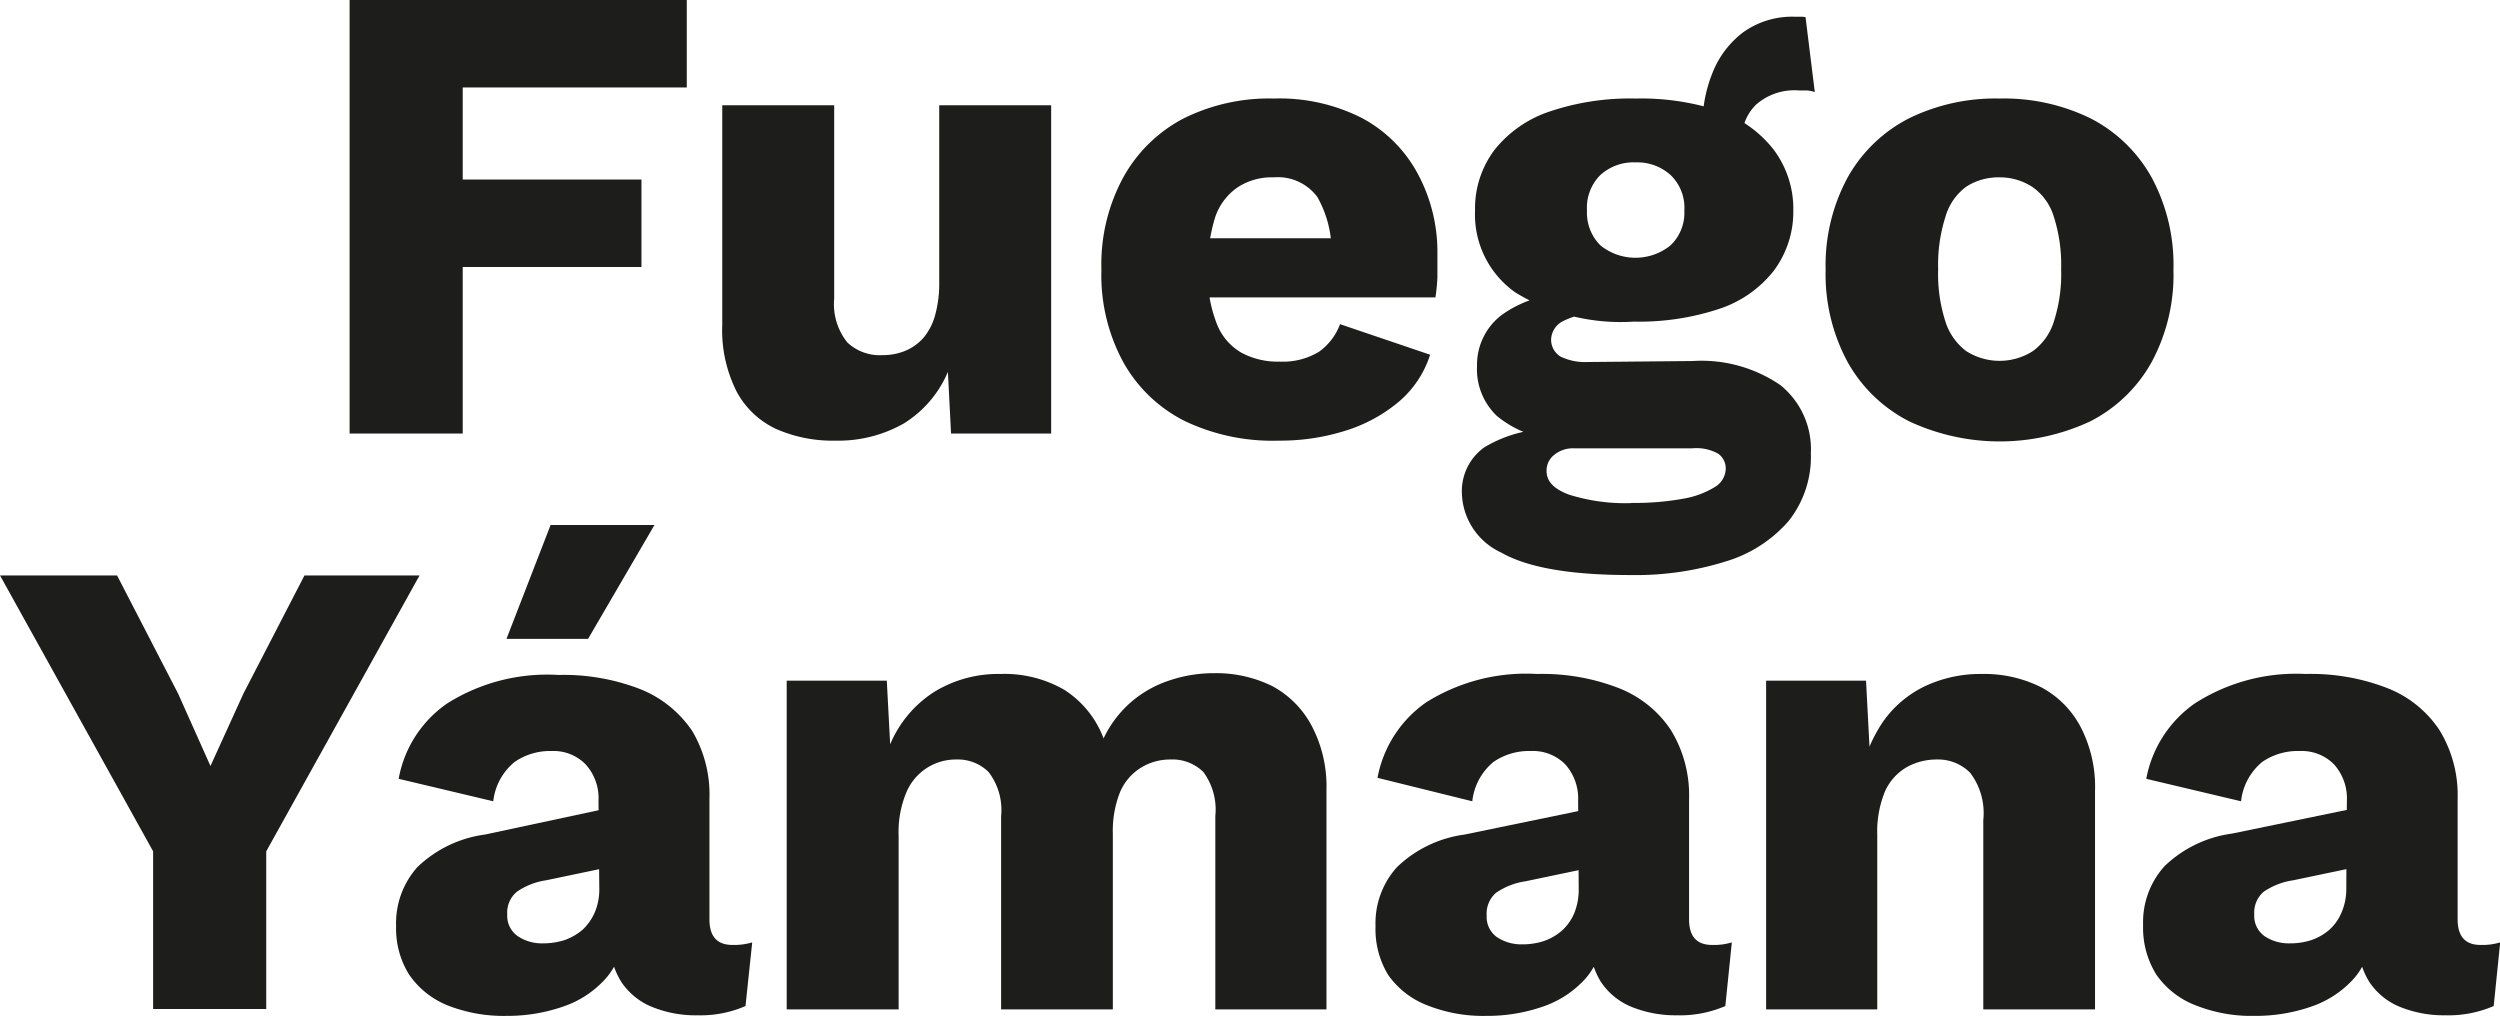
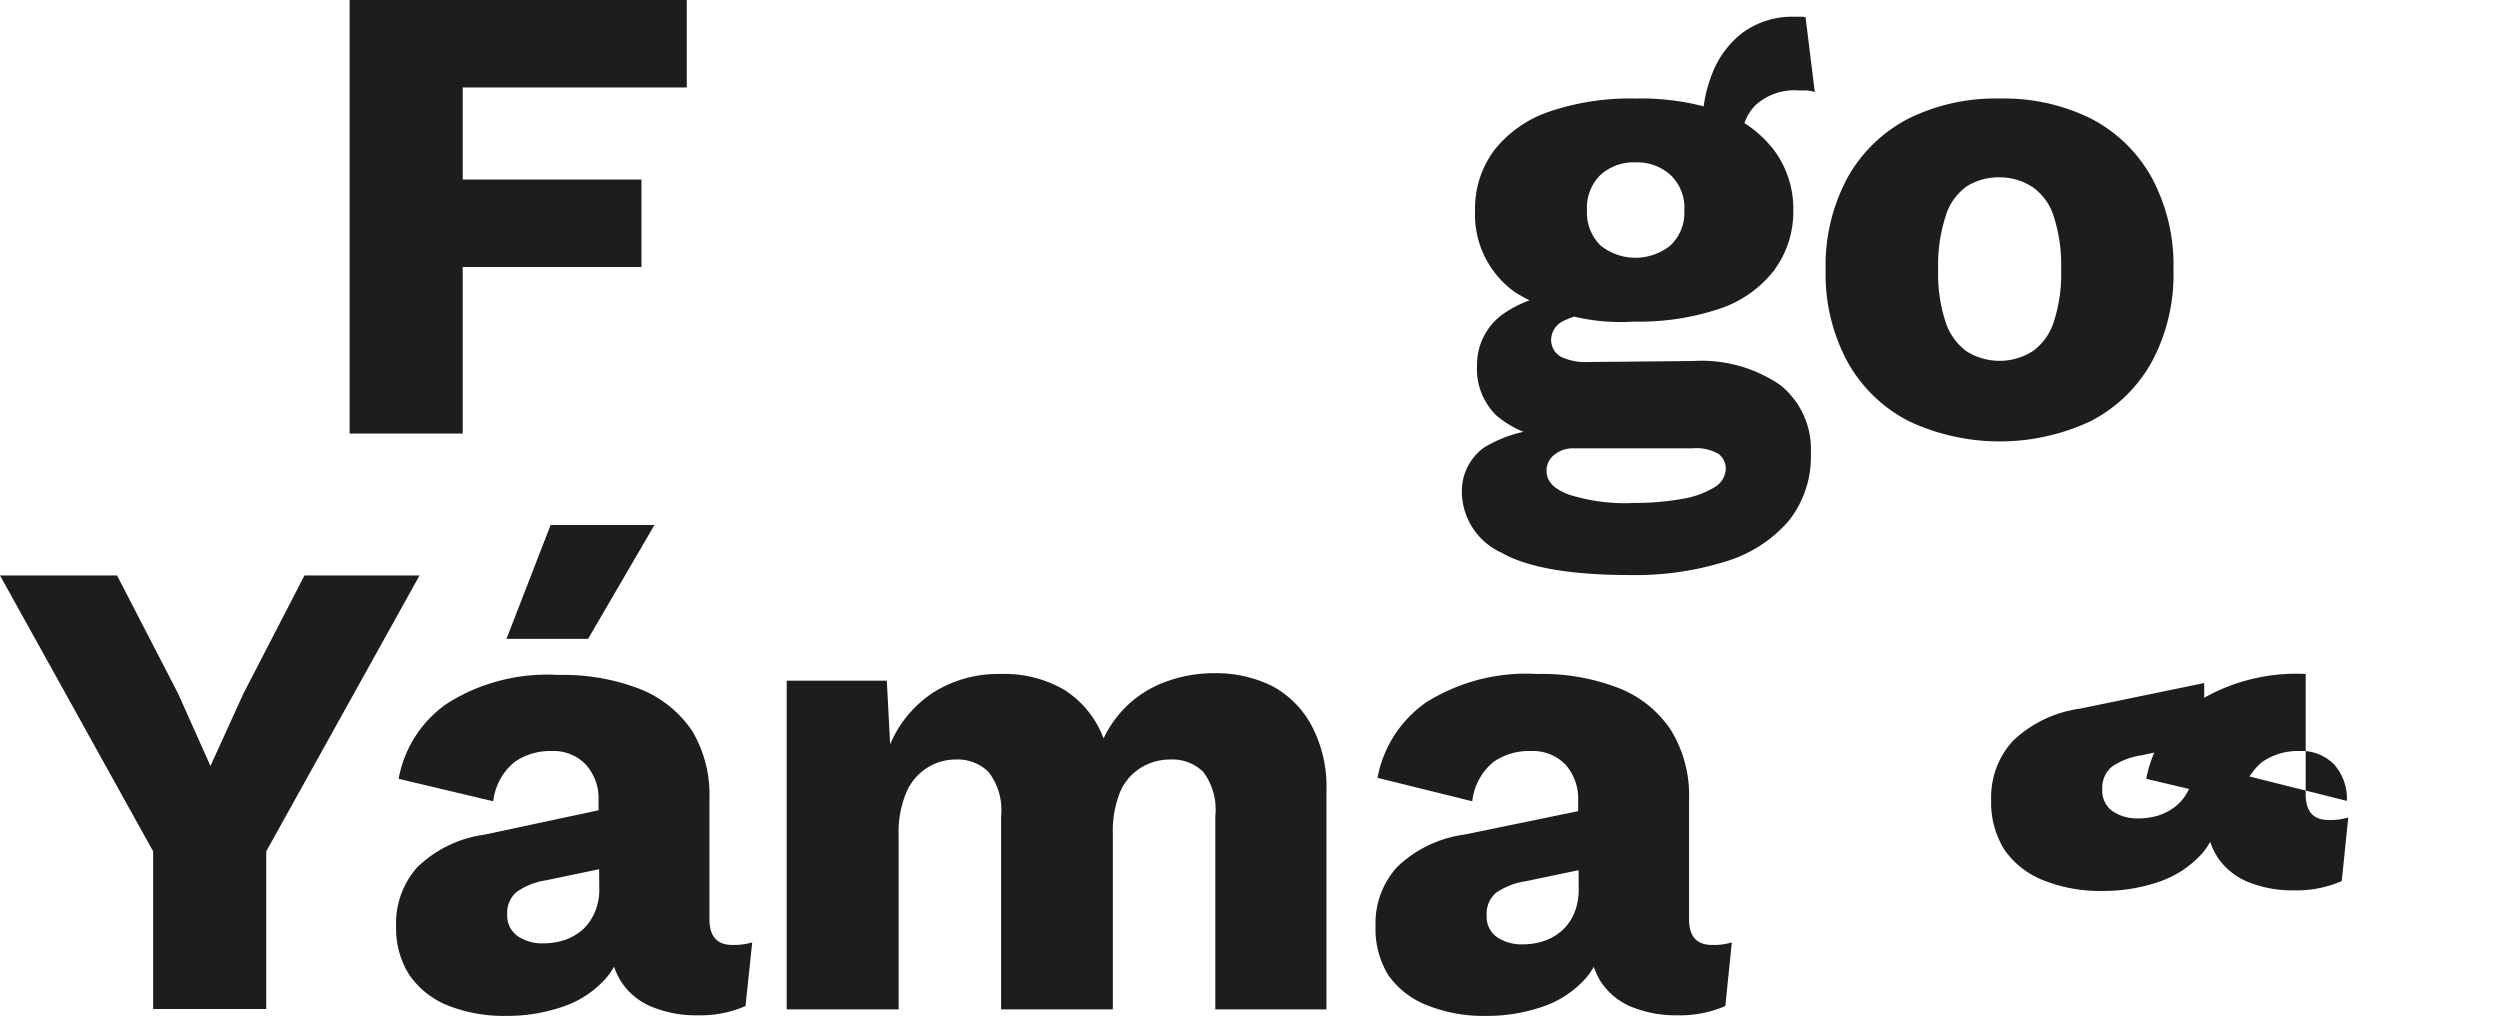
<svg xmlns="http://www.w3.org/2000/svg" viewBox="0 0 126.86 51.55">
  <defs>
    <style>.cls-1{fill:#1d1d1b;}</style>
  </defs>
  <g id="Capa_2" data-name="Capa 2">
    <g id="Capa_1-2" data-name="Capa 1">
      <path class="cls-1" d="M34.85,4.44H23.48V9.11h9.07v4.44H23.48V22H17.74V0H34.85Z" />
-       <path class="cls-1" d="M42.39,22.36a7.11,7.11,0,0,1-3-.59,4.37,4.37,0,0,1-2-1.88,6.9,6.9,0,0,1-.74-3.41V5.34h5.68v9.81A3.11,3.11,0,0,0,43,17.38a2.4,2.4,0,0,0,1.8.64,2.93,2.93,0,0,0,1.14-.22,2.51,2.51,0,0,0,.93-.67A3,3,0,0,0,47.45,16a6,6,0,0,0,.21-1.69V5.34h5.68V22H48.26l-.16-3.13a5.66,5.66,0,0,1-2.24,2.62A6.73,6.73,0,0,1,42.39,22.36Z" />
-       <path class="cls-1" d="M64.89,22.36a10.34,10.34,0,0,1-4.78-1,7.34,7.34,0,0,1-3.12-3,9.25,9.25,0,0,1-1.1-4.67A9.25,9.25,0,0,1,57,9a7.41,7.41,0,0,1,3.08-3,9.73,9.73,0,0,1,4.56-1,9.22,9.22,0,0,1,4.49,1,6.91,6.91,0,0,1,2.81,2.81,8.37,8.37,0,0,1,1,4.08q0,.6,0,1.2a10.09,10.09,0,0,1-.1,1H59.56v-3H70.27l-2.71,1A5.6,5.6,0,0,0,66.85,10,2.49,2.49,0,0,0,64.63,9a3.16,3.16,0,0,0-1.82.5A3,3,0,0,0,61.67,11a8.45,8.45,0,0,0-.38,2.74,6.77,6.77,0,0,0,.44,2.65A2.89,2.89,0,0,0,63,17.9a3.88,3.88,0,0,0,1.93.45,3.53,3.53,0,0,0,2-.5A3,3,0,0,0,68,16.45L72.57,18A5.2,5.2,0,0,1,71,20.37a7.8,7.8,0,0,1-2.74,1.49A11,11,0,0,1,64.89,22.36Z" />
      <path class="cls-1" d="M85.89,18.32a7.08,7.08,0,0,1,4.45,1.22A4.17,4.17,0,0,1,91.89,23a5.24,5.24,0,0,1-1.13,3.44,6.8,6.8,0,0,1-3.19,2.05,15.29,15.29,0,0,1-4.85.69q-4.55,0-6.54-1.14a3.42,3.42,0,0,1-2-3.07,2.73,2.73,0,0,1,1.14-2.27,6.61,6.61,0,0,1,3.77-.93l-.14.53a5.29,5.29,0,0,1-3-1.2,3.28,3.28,0,0,1-1-2.53A3.17,3.17,0,0,1,76.18,16a5.79,5.79,0,0,1,3.37-1.1l2.06,1h-.53a3.69,3.69,0,0,0-1.83.43,1.08,1.08,0,0,0-.54.9,1,1,0,0,0,.47.86,2.85,2.85,0,0,0,1.4.28ZM83,5a12.66,12.66,0,0,1,4.34.66A6,6,0,0,1,90,7.59,5,5,0,0,1,91,10.68,5,5,0,0,1,90,13.75a5.84,5.84,0,0,1-2.75,1.92,12.92,12.92,0,0,1-4.34.65,10.26,10.26,0,0,1-6-1.47,4.83,4.83,0,0,1-2.06-4.17,4.93,4.93,0,0,1,1-3.09,6,6,0,0,1,2.75-1.92A12.76,12.76,0,0,1,83,5Zm-.2,20.52a13.75,13.75,0,0,0,2.65-.22,4.48,4.48,0,0,0,1.59-.6,1.11,1.11,0,0,0,.53-.89.92.92,0,0,0-.37-.78,2.26,2.26,0,0,0-1.33-.28h-6a1.49,1.49,0,0,0-1,.33,1,1,0,0,0-.39.83c0,.52.38.91,1.14,1.19A9.47,9.47,0,0,0,82.75,25.53ZM83,8.24a2.5,2.5,0,0,0-1.79.64,2.34,2.34,0,0,0-.68,1.8,2.34,2.34,0,0,0,.68,1.77,2.83,2.83,0,0,0,3.56,0,2.28,2.28,0,0,0,.7-1.77,2.29,2.29,0,0,0-.7-1.8A2.52,2.52,0,0,0,83,8.24ZM91.62.87l.47,3.8a1.77,1.77,0,0,0-.4-.08l-.4,0a2.94,2.94,0,0,0-2.18.72,2.41,2.41,0,0,0-.72,1.78l-2-.73a7,7,0,0,1,.5-2.64,4.77,4.77,0,0,1,1.55-2.07,4.26,4.26,0,0,1,2.65-.8h.25A1.18,1.18,0,0,1,91.62.87Z" />
      <path class="cls-1" d="M101.45,5a10,10,0,0,1,4.62,1,7.42,7.42,0,0,1,3.11,3,9.35,9.35,0,0,1,1.11,4.69,9.35,9.35,0,0,1-1.11,4.69,7.42,7.42,0,0,1-3.11,3,10.86,10.86,0,0,1-9.19,0,7.44,7.44,0,0,1-3.12-3,9.35,9.35,0,0,1-1.12-4.69A9.35,9.35,0,0,1,93.76,9a7.44,7.44,0,0,1,3.12-3A9.94,9.94,0,0,1,101.45,5Zm0,4a3,3,0,0,0-1.67.47A2.88,2.88,0,0,0,98.72,11a8,8,0,0,0-.37,2.67,7.82,7.82,0,0,0,.37,2.65,3,3,0,0,0,1.06,1.5,3.14,3.14,0,0,0,3.37,0,2.92,2.92,0,0,0,1.07-1.5,7.82,7.82,0,0,0,.37-2.65,8,8,0,0,0-.37-2.67,2.84,2.84,0,0,0-1.07-1.5A3,3,0,0,0,101.45,9Z" />
      <path class="cls-1" d="M21.29,29.2l-7.78,14v8H7.77v-8L0,29.2H5.94l3.1,6,1.64,3.67,1.67-3.67,3.1-6Z" />
      <path class="cls-1" d="M30.37,40.64a2.55,2.55,0,0,0-.65-1.85A2.27,2.27,0,0,0,28,38.11a3.16,3.16,0,0,0-1.88.55,3,3,0,0,0-1.09,2l-4.8-1.14a5.91,5.91,0,0,1,2.47-3.83,9.52,9.52,0,0,1,5.64-1.44,10.74,10.74,0,0,1,4.15.72,5.73,5.73,0,0,1,2.64,2.13A6.32,6.32,0,0,1,36,40.54v6.11c0,.87.39,1.3,1.17,1.3a3.2,3.2,0,0,0,1-.13l-.34,3.23a5.69,5.69,0,0,1-2.43.47,5.86,5.86,0,0,1-2.3-.42,3.41,3.41,0,0,1-1.57-1.27,3.76,3.76,0,0,1-.57-2.15v-.2l.64-.23a3.48,3.48,0,0,1-.86,2.4,5.07,5.07,0,0,1-2.2,1.44,8.59,8.59,0,0,1-2.82.46,7.76,7.76,0,0,1-3-.53,4.34,4.34,0,0,1-1.95-1.55A4.39,4.39,0,0,1,20.1,47a4.27,4.27,0,0,1,1.08-3,6.11,6.11,0,0,1,3.42-1.65L30.91,41l0,3-3.2.67a3.5,3.5,0,0,0-1.48.58,1.37,1.37,0,0,0-.49,1.15,1.26,1.26,0,0,0,.54,1.11,2.2,2.2,0,0,0,1.26.36,3.6,3.6,0,0,0,1.09-.16,2.88,2.88,0,0,0,.92-.52,2.65,2.65,0,0,0,.63-.89,3,3,0,0,0,.23-1.26Zm-2.43-14h5.27l-3.37,5.78H25.7Z" />
      <path class="cls-1" d="M39.92,51.22V34.54H45l.17,3.23a5.85,5.85,0,0,1,2.25-2.67,6.22,6.22,0,0,1,3.35-.9A6.06,6.06,0,0,1,54,35a5,5,0,0,1,2,2.47,5.63,5.63,0,0,1,1.39-1.84,5.69,5.69,0,0,1,1.95-1.1,7,7,0,0,1,2.27-.37,6.43,6.43,0,0,1,2.94.65,4.88,4.88,0,0,1,2,2,6.59,6.59,0,0,1,.76,3.29V51.22H61.67V41.41a3.21,3.21,0,0,0-.61-2.24,2.24,2.24,0,0,0-1.66-.63,2.82,2.82,0,0,0-1.51.42,2.68,2.68,0,0,0-1.06,1.25,5.31,5.31,0,0,0-.36,2.1v8.91H50.8V41.41a3.15,3.15,0,0,0-.64-2.24,2.22,2.22,0,0,0-1.63-.63A2.72,2.72,0,0,0,46,40.19a5.22,5.22,0,0,0-.4,2.22v8.81Z" />
      <path class="cls-1" d="M80.08,40.64a2.59,2.59,0,0,0-.65-1.85,2.3,2.3,0,0,0-1.75-.68,3.17,3.17,0,0,0-1.89.55,3,3,0,0,0-1.08,2L69.9,39.47a6,6,0,0,1,2.47-3.83A9.54,9.54,0,0,1,78,34.2a10.71,10.71,0,0,1,4.15.72,5.63,5.63,0,0,1,2.64,2.13,6.32,6.32,0,0,1,.92,3.49v6.11c0,.87.39,1.3,1.17,1.3a3.08,3.08,0,0,0,1-.13l-.33,3.23a5.77,5.77,0,0,1-2.44.47,5.93,5.93,0,0,1-2.3-.42,3.41,3.41,0,0,1-1.57-1.27,3.76,3.76,0,0,1-.56-2.15v-.2l.63-.23a3.47,3.47,0,0,1-.85,2.4,5.13,5.13,0,0,1-2.2,1.44,8.59,8.59,0,0,1-2.82.46,7.69,7.69,0,0,1-3-.53,4.31,4.31,0,0,1-2-1.55A4.47,4.47,0,0,1,69.8,47a4.24,4.24,0,0,1,1.09-3,6.11,6.11,0,0,1,3.42-1.65l6.3-1.3,0,3-3.2.67a3.55,3.55,0,0,0-1.49.58,1.39,1.39,0,0,0-.48,1.15,1.26,1.26,0,0,0,.53,1.11,2.23,2.23,0,0,0,1.27.36,3.49,3.49,0,0,0,1.08-.16,2.78,2.78,0,0,0,.92-.52,2.54,2.54,0,0,0,.64-.89,3.19,3.19,0,0,0,.23-1.26Z" />
-       <path class="cls-1" d="M89.62,51.22V34.54h5.07l.3,5.73-.63-.63a7.55,7.55,0,0,1,1.18-3,5.51,5.51,0,0,1,2.14-1.82,6.62,6.62,0,0,1,2.89-.62,6.43,6.43,0,0,1,3,.67,4.83,4.83,0,0,1,2,2,6.59,6.59,0,0,1,.74,3.27V51.22h-5.67V41.61a3.37,3.37,0,0,0-.67-2.4,2.29,2.29,0,0,0-1.7-.67,3.1,3.1,0,0,0-1.5.38,2.7,2.7,0,0,0-1.11,1.22,5.35,5.35,0,0,0-.4,2.24v8.84Z" />
-       <path class="cls-1" d="M119.09,40.64a2.59,2.59,0,0,0-.65-1.85,2.3,2.3,0,0,0-1.75-.68,3.17,3.17,0,0,0-1.89.55,3,3,0,0,0-1.08,2l-4.81-1.14a6,6,0,0,1,2.47-3.83A9.52,9.52,0,0,1,117,34.2a10.71,10.71,0,0,1,4.15.72,5.63,5.63,0,0,1,2.64,2.13,6.32,6.32,0,0,1,.92,3.49v6.11c0,.87.39,1.3,1.16,1.3a3.11,3.11,0,0,0,1-.13l-.33,3.23a5.77,5.77,0,0,1-2.44.47,5.93,5.93,0,0,1-2.3-.42,3.41,3.41,0,0,1-1.57-1.27,3.76,3.76,0,0,1-.56-2.15v-.2l.63-.23a3.47,3.47,0,0,1-.85,2.4,5.13,5.13,0,0,1-2.2,1.44,8.59,8.59,0,0,1-2.82.46,7.69,7.69,0,0,1-3-.53,4.31,4.31,0,0,1-2-1.55,4.47,4.47,0,0,1-.68-2.52,4.24,4.24,0,0,1,1.09-3,6.11,6.11,0,0,1,3.42-1.65l6.3-1.3,0,3-3.2.67a3.55,3.55,0,0,0-1.49.58,1.39,1.39,0,0,0-.48,1.15,1.26,1.26,0,0,0,.53,1.11,2.23,2.23,0,0,0,1.27.36,3.49,3.49,0,0,0,1.08-.16,2.78,2.78,0,0,0,.92-.52,2.4,2.4,0,0,0,.63-.89,3,3,0,0,0,.24-1.26Z" />
+       <path class="cls-1" d="M119.09,40.64a2.59,2.59,0,0,0-.65-1.85,2.3,2.3,0,0,0-1.75-.68,3.17,3.17,0,0,0-1.89.55,3,3,0,0,0-1.08,2l-4.81-1.14a6,6,0,0,1,2.47-3.83A9.52,9.52,0,0,1,117,34.2v6.11c0,.87.39,1.3,1.16,1.3a3.11,3.11,0,0,0,1-.13l-.33,3.23a5.77,5.77,0,0,1-2.44.47,5.93,5.93,0,0,1-2.3-.42,3.41,3.41,0,0,1-1.57-1.27,3.76,3.76,0,0,1-.56-2.15v-.2l.63-.23a3.47,3.47,0,0,1-.85,2.4,5.13,5.13,0,0,1-2.2,1.44,8.59,8.59,0,0,1-2.82.46,7.69,7.69,0,0,1-3-.53,4.31,4.31,0,0,1-2-1.55,4.47,4.47,0,0,1-.68-2.52,4.24,4.24,0,0,1,1.09-3,6.11,6.11,0,0,1,3.42-1.65l6.3-1.3,0,3-3.2.67a3.55,3.55,0,0,0-1.49.58,1.39,1.39,0,0,0-.48,1.15,1.26,1.26,0,0,0,.53,1.11,2.23,2.23,0,0,0,1.27.36,3.49,3.49,0,0,0,1.08-.16,2.78,2.78,0,0,0,.92-.52,2.4,2.4,0,0,0,.63-.89,3,3,0,0,0,.24-1.26Z" />
    </g>
  </g>
</svg>